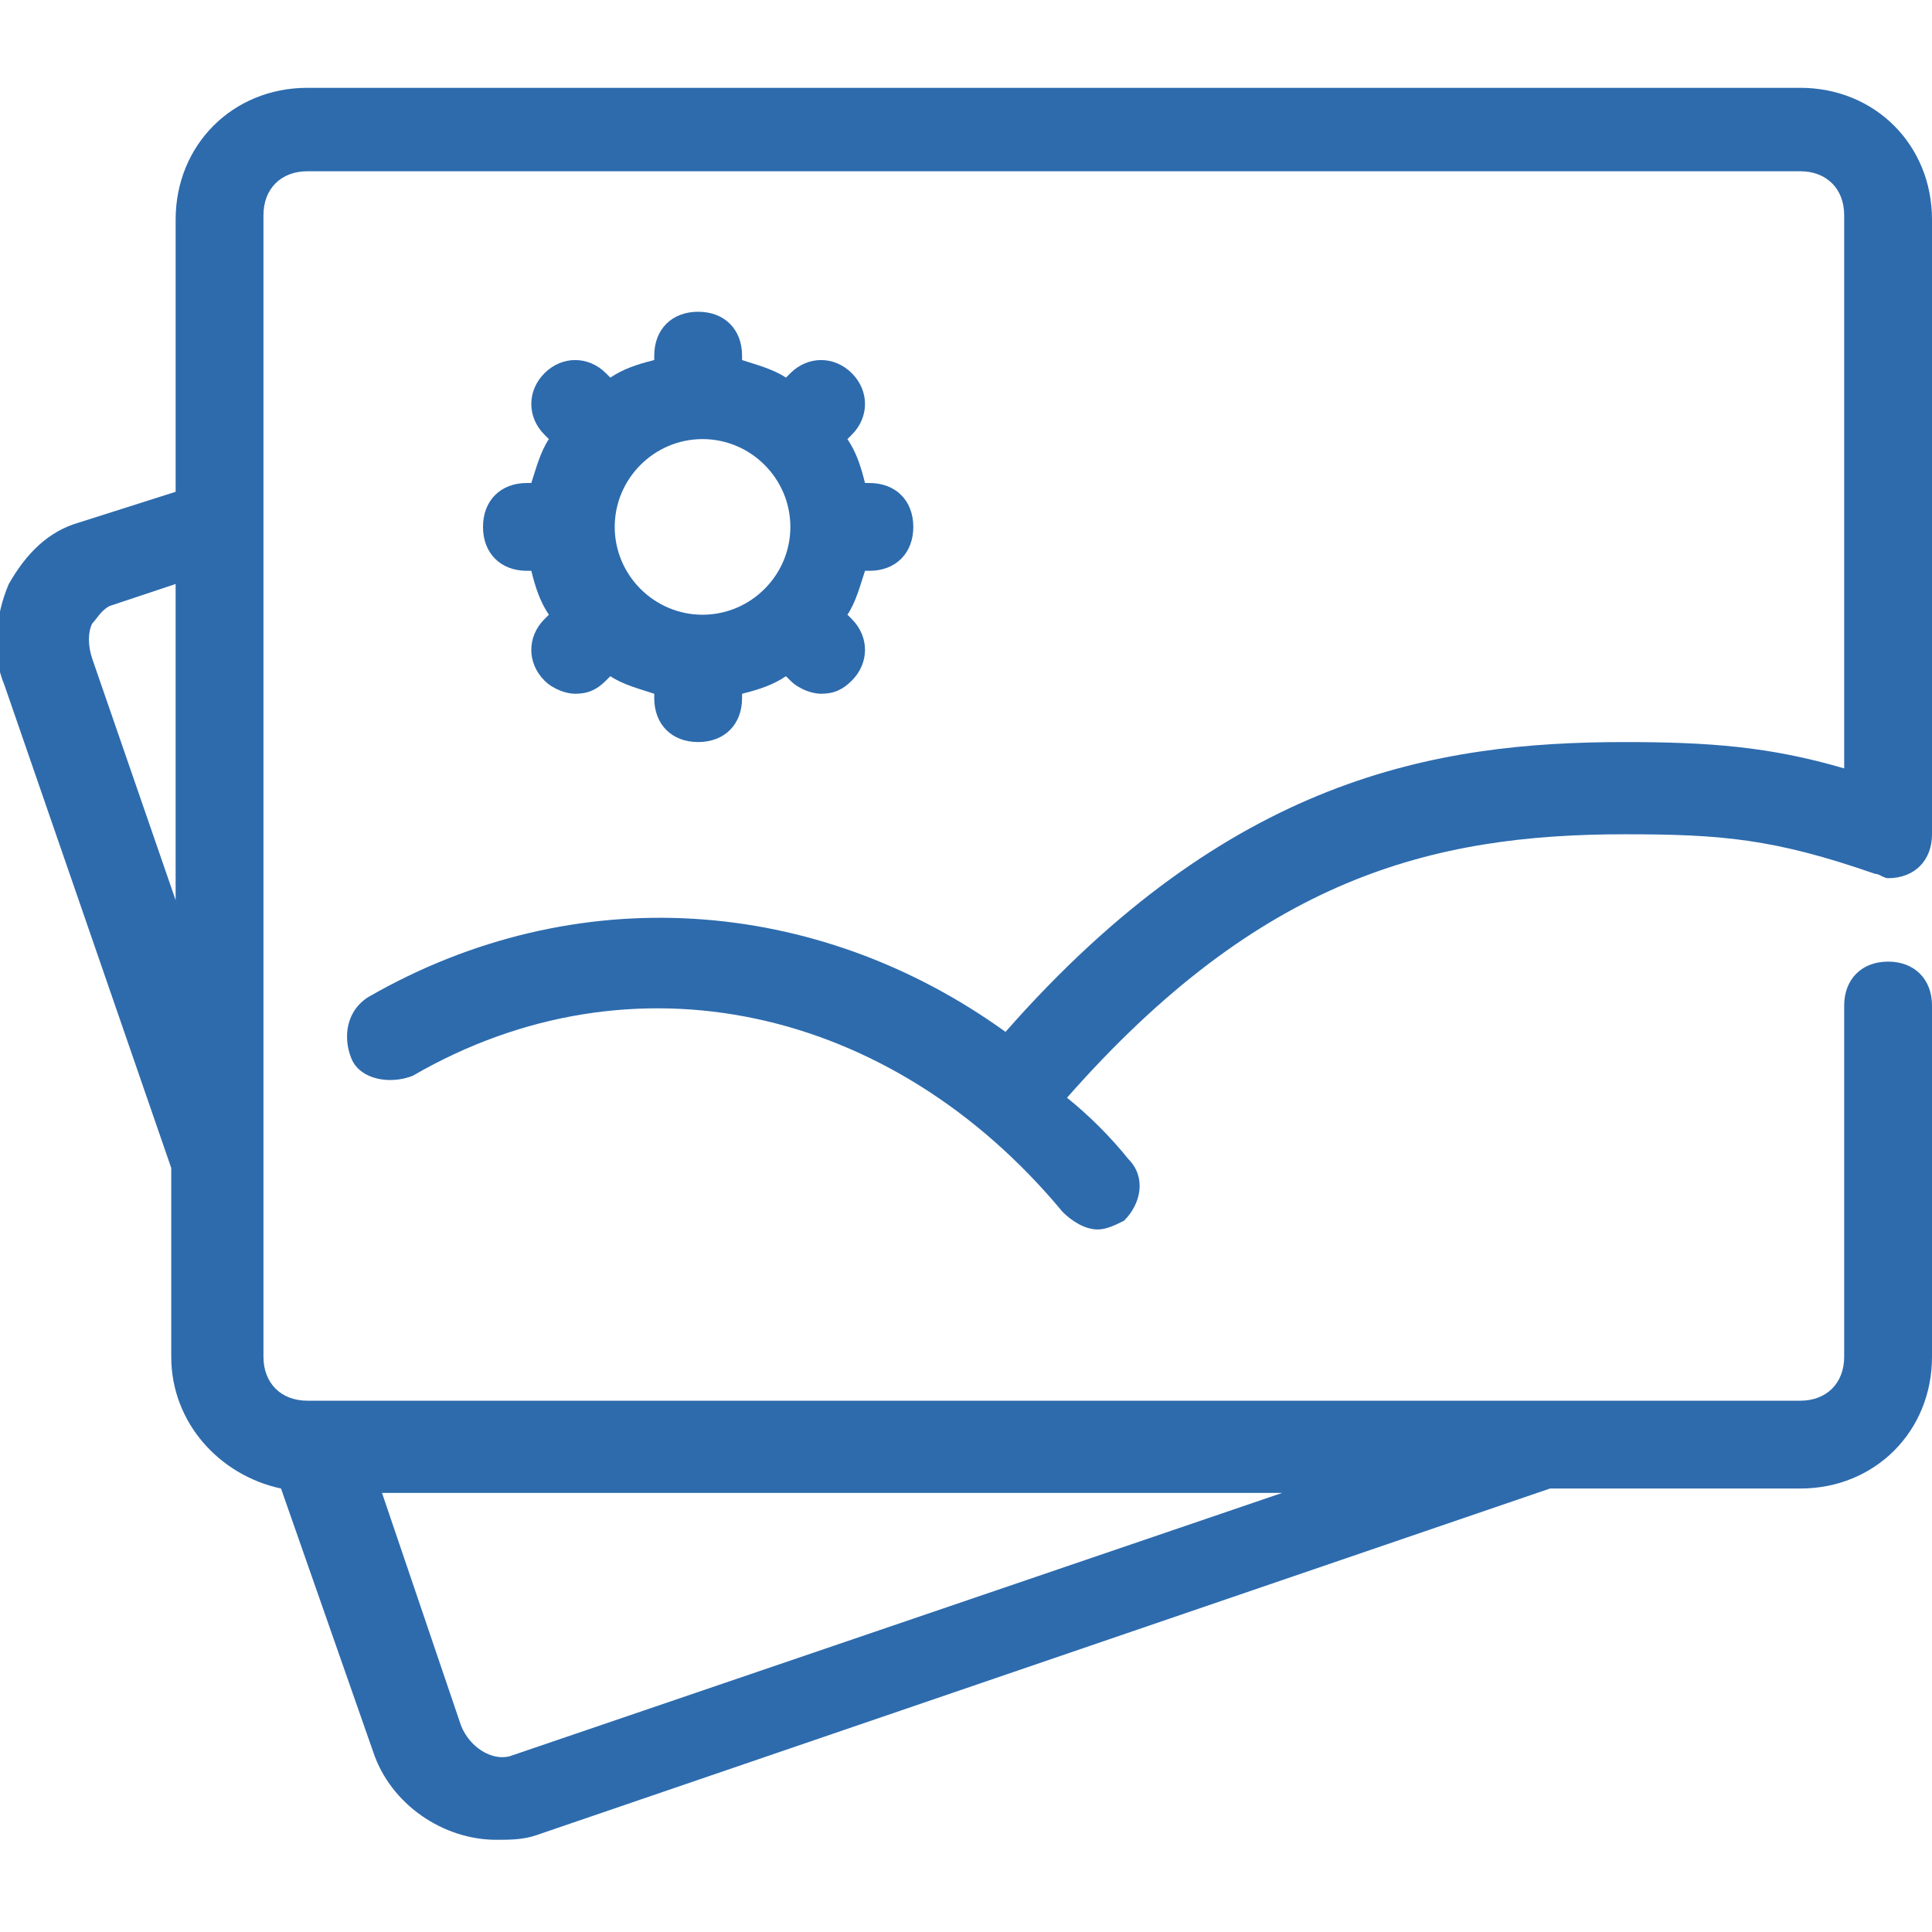
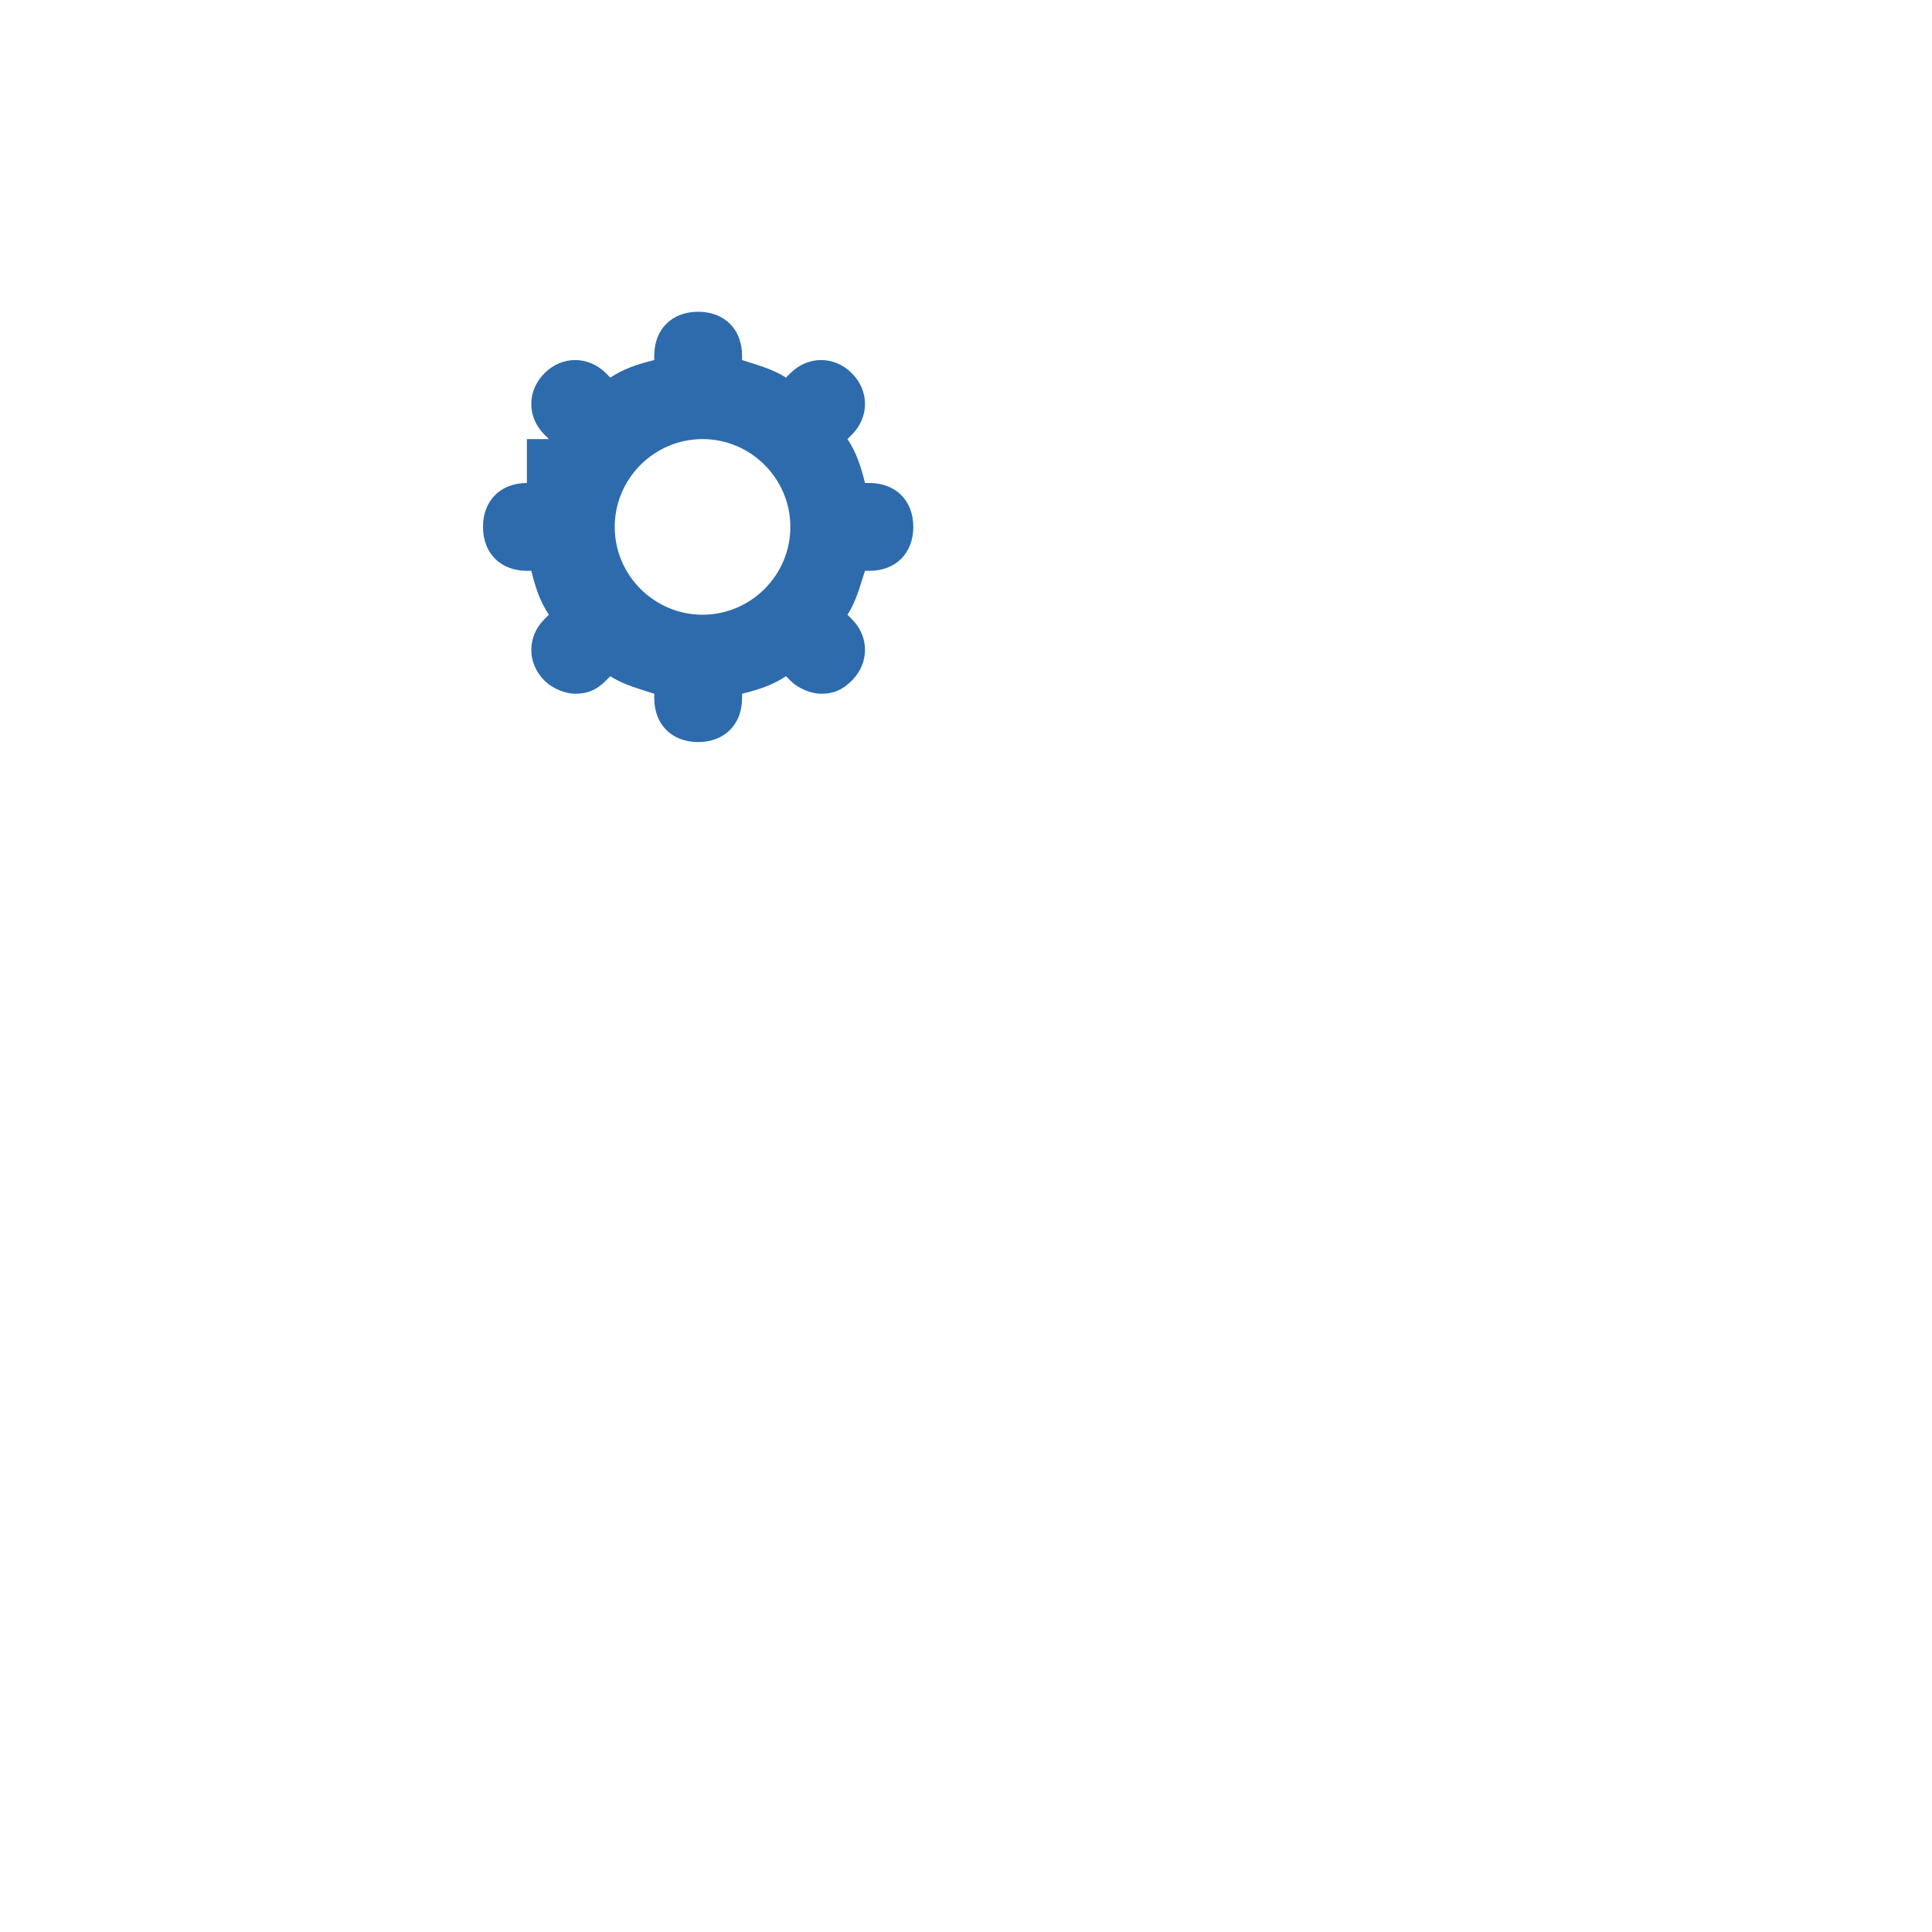
<svg xmlns="http://www.w3.org/2000/svg" version="1.1" id="Layer_1" x="0px" y="0px" viewBox="-275 398.9 44 44" style="enable-background:new -275 398.9 44 44;" xml:space="preserve">
  <style type="text/css">
	.st0{fill:#2D6BAD;}
</style>
  <g>
-     <path class="st0" d="M-238,417.9c2.2,0,3.4,0.1,5.7,0.9l0,0c0.1,0,0.2,0.1,0.3,0.1c0.6,0,1-0.4,1-1v-14c0-1.7-1.3-3-3-3h-34   c-1.7,0-3,1.3-3,3v6.2l-2.2,0.7c-0.7,0.2-1.2,0.7-1.6,1.4c-0.3,0.7-0.4,1.6-0.1,2.3l3.8,11v4.3c0,1.5,1.1,2.7,2.5,3l2.1,6   c0.4,1.2,1.6,2,2.8,2c0.3,0,0.6,0,0.9-0.1l23.1-7.9c0,0,0,0,0,0h5.7c1.7,0,3-1.3,3-3v-8c0-0.6-0.4-1-1-1s-1,0.4-1,1v8   c0,0.6-0.4,1-1,1h-33.7c0,0,0,0,0,0h-0.3c-0.6,0-1-0.4-1-1v-26c0-0.6,0.4-1,1-1h34c0.6,0,1,0.4,1,1v12.6c-1.7-0.5-3.1-0.6-5-0.6   c-4.3,0-9,0.8-14.1,6.6c-4.3-3.1-9.8-3.5-14.5-0.8c-0.5,0.3-0.6,0.9-0.4,1.4s0.9,0.6,1.4,0.4c5-2.9,10.9-1.6,14.8,3.1   c0.2,0.2,0.5,0.4,0.8,0.4c0.2,0,0.4-0.1,0.6-0.2c0.4-0.4,0.5-1,0.1-1.4c-0.4-0.5-0.9-1-1.4-1.4C-246.3,418.9-242.4,417.9-238,417.9   z M-263.4,438.9c-0.4,0.1-0.9-0.2-1.1-0.7l-1.8-5.3h20.5L-263.4,438.9z M-272.9,413.9c-0.1-0.3-0.1-0.6,0-0.8   c0.1-0.1,0.2-0.3,0.4-0.4l1.5-0.5v7.2L-272.9,413.9z" />
-     <path class="st0" d="M-263,409.9c-0.6,0-1,0.4-1,1c0,0.6,0.4,1,1,1h0.1c0.1,0.4,0.2,0.7,0.4,1l-0.1,0.1c-0.4,0.4-0.4,1,0,1.4   c0.2,0.2,0.5,0.3,0.7,0.3c0.3,0,0.5-0.1,0.7-0.3l0.1-0.1c0.3,0.2,0.7,0.3,1,0.4v0.1c0,0.6,0.4,1,1,1s1-0.4,1-1v-0.1   c0.4-0.1,0.7-0.2,1-0.4l0.1,0.1c0.2,0.2,0.5,0.3,0.7,0.3c0.3,0,0.5-0.1,0.7-0.3c0.4-0.4,0.4-1,0-1.4l-0.1-0.1   c0.2-0.3,0.3-0.7,0.4-1h0.1c0.6,0,1-0.4,1-1c0-0.6-0.4-1-1-1h-0.1c-0.1-0.4-0.2-0.7-0.4-1l0.1-0.1c0.4-0.4,0.4-1,0-1.4   c-0.4-0.4-1-0.4-1.4,0l-0.1,0.1c-0.3-0.2-0.7-0.3-1-0.4v-0.1c0-0.6-0.4-1-1-1s-1,0.4-1,1v0.1c-0.4,0.1-0.7,0.2-1,0.4l-0.1-0.1   c-0.4-0.4-1-0.4-1.4,0c-0.4,0.4-0.4,1,0,1.4l0.1,0.1c-0.2,0.3-0.3,0.7-0.4,1H-263z M-259,408.9c1.1,0,2,0.9,2,2c0,1.1-0.9,2-2,2   s-2-0.9-2-2C-261,409.8-260.1,408.9-259,408.9z" />
+     <path class="st0" d="M-263,409.9c-0.6,0-1,0.4-1,1c0,0.6,0.4,1,1,1h0.1c0.1,0.4,0.2,0.7,0.4,1l-0.1,0.1c-0.4,0.4-0.4,1,0,1.4   c0.2,0.2,0.5,0.3,0.7,0.3c0.3,0,0.5-0.1,0.7-0.3l0.1-0.1c0.3,0.2,0.7,0.3,1,0.4v0.1c0,0.6,0.4,1,1,1s1-0.4,1-1v-0.1   c0.4-0.1,0.7-0.2,1-0.4l0.1,0.1c0.2,0.2,0.5,0.3,0.7,0.3c0.3,0,0.5-0.1,0.7-0.3c0.4-0.4,0.4-1,0-1.4l-0.1-0.1   c0.2-0.3,0.3-0.7,0.4-1h0.1c0.6,0,1-0.4,1-1c0-0.6-0.4-1-1-1h-0.1c-0.1-0.4-0.2-0.7-0.4-1l0.1-0.1c0.4-0.4,0.4-1,0-1.4   c-0.4-0.4-1-0.4-1.4,0l-0.1,0.1c-0.3-0.2-0.7-0.3-1-0.4v-0.1c0-0.6-0.4-1-1-1s-1,0.4-1,1v0.1c-0.4,0.1-0.7,0.2-1,0.4l-0.1-0.1   c-0.4-0.4-1-0.4-1.4,0c-0.4,0.4-0.4,1,0,1.4l0.1,0.1H-263z M-259,408.9c1.1,0,2,0.9,2,2c0,1.1-0.9,2-2,2   s-2-0.9-2-2C-261,409.8-260.1,408.9-259,408.9z" />
  </g>
</svg>